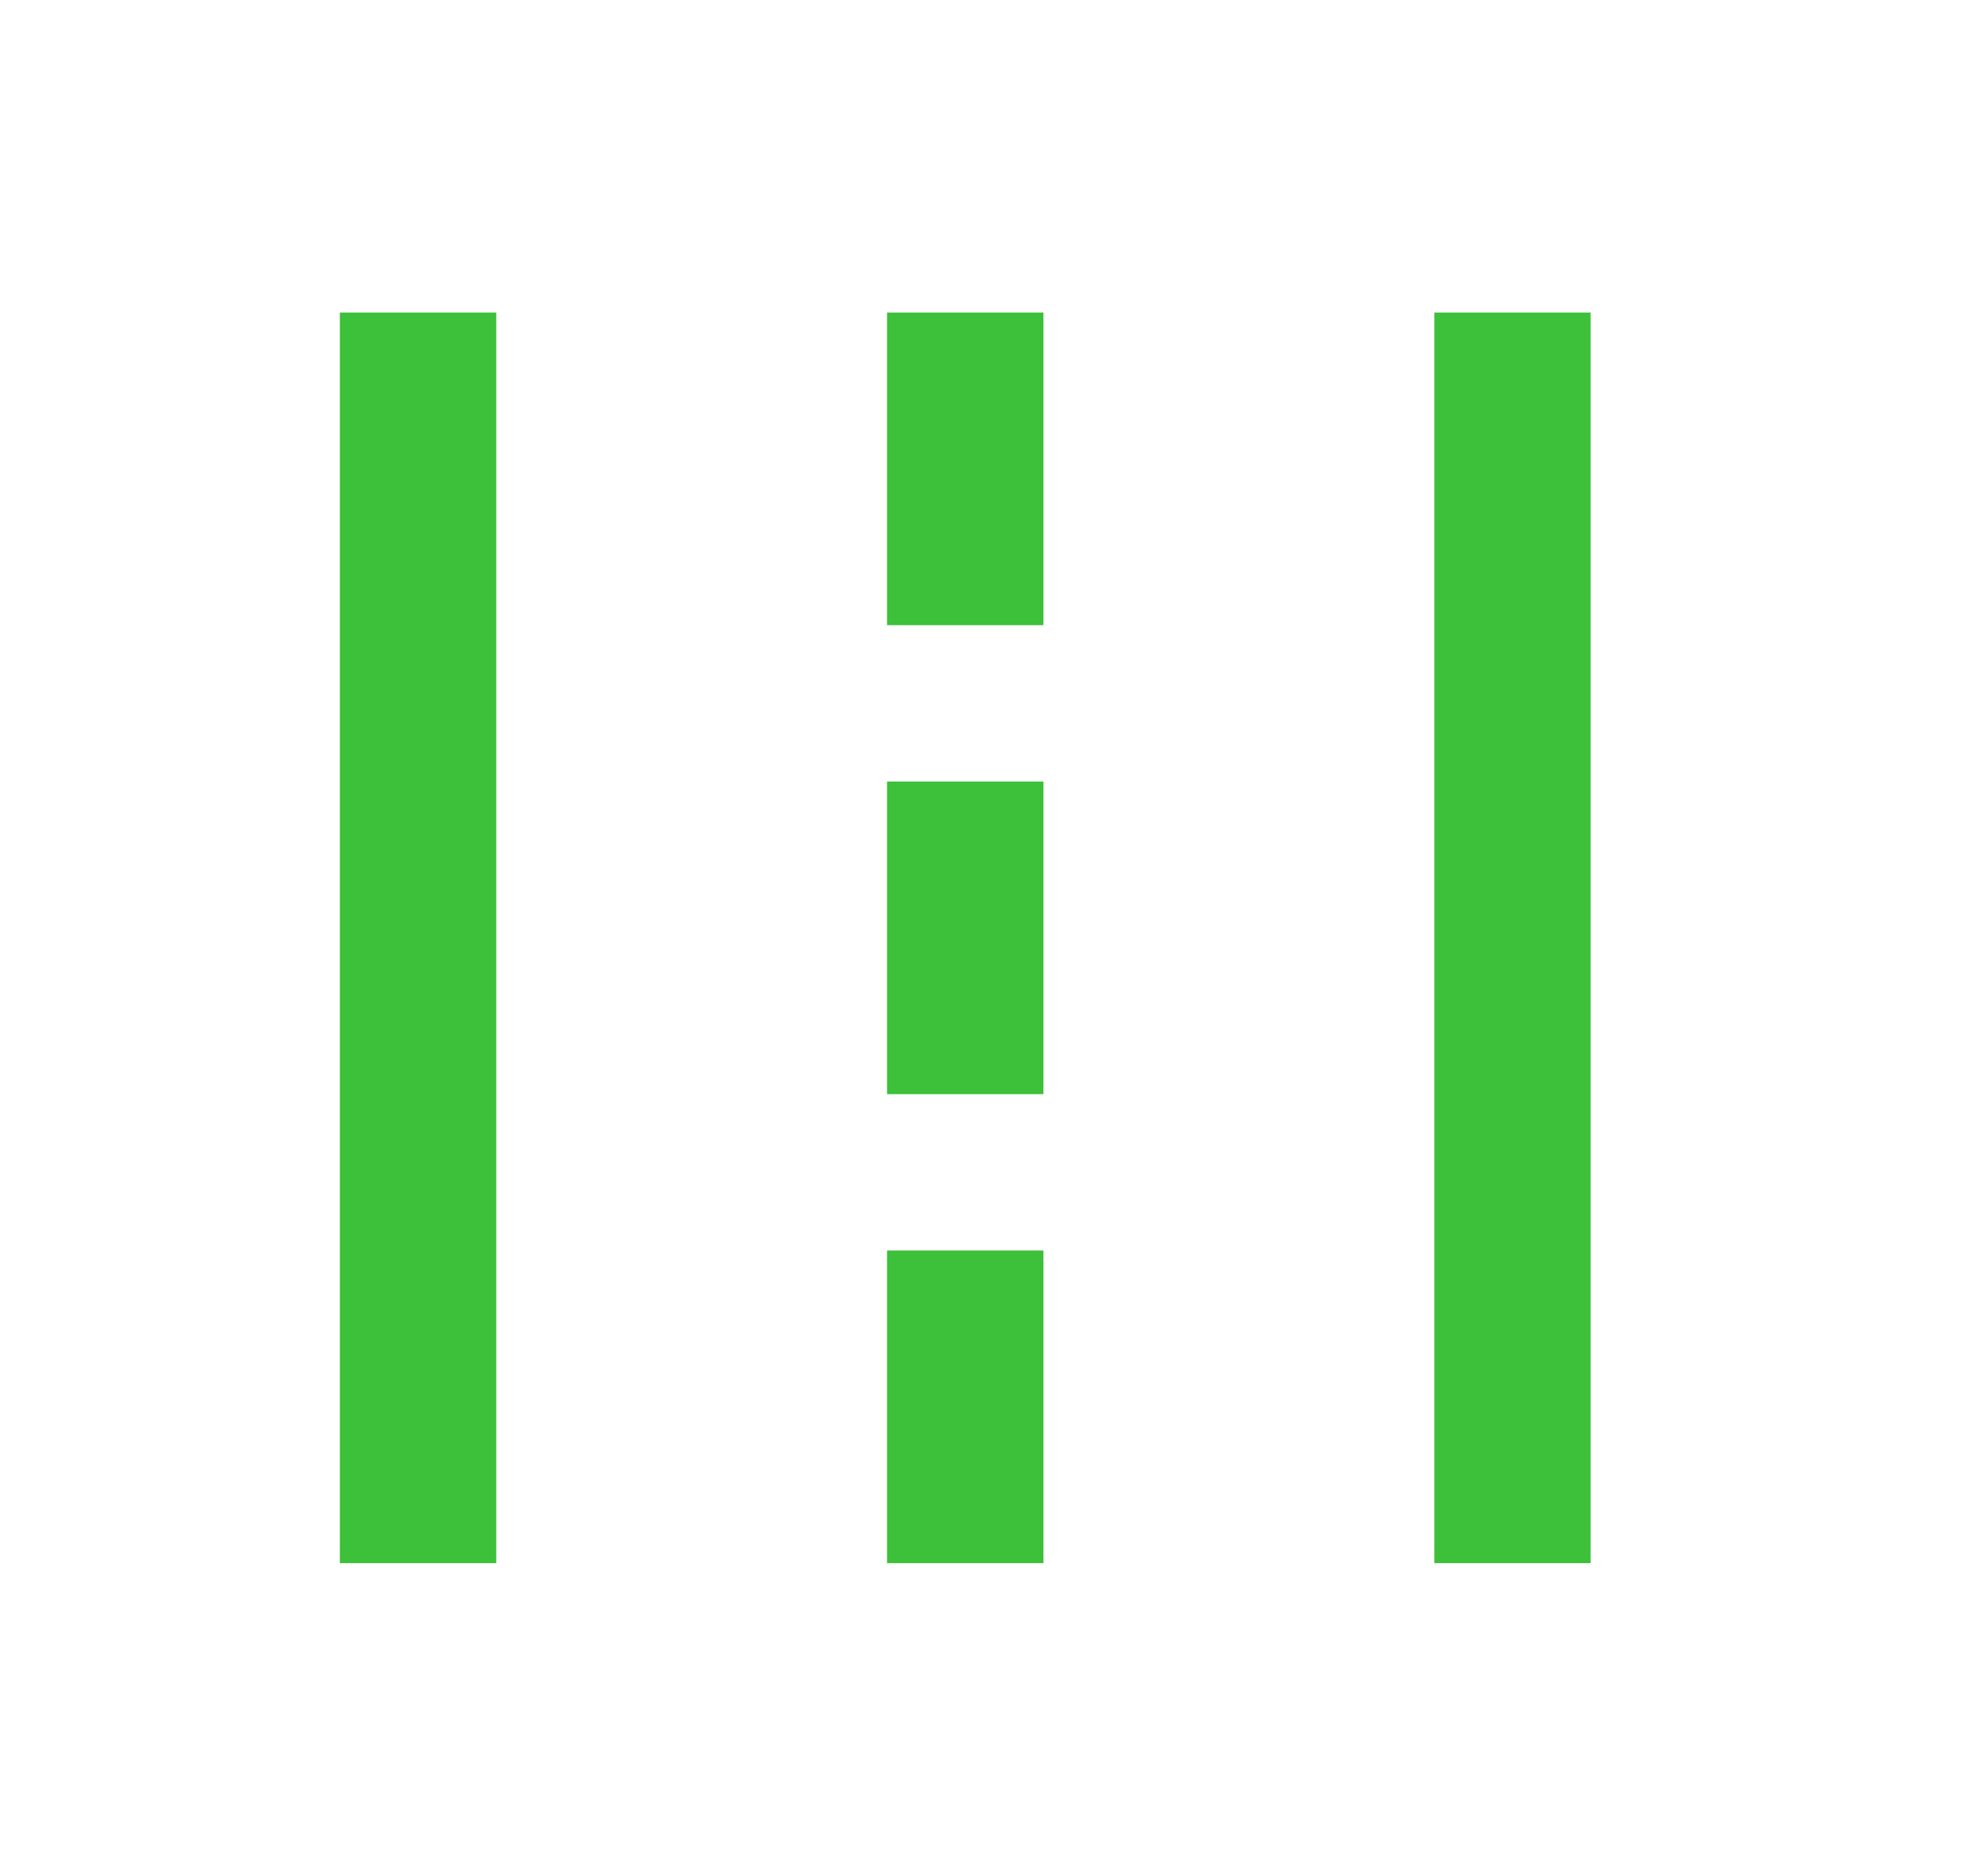
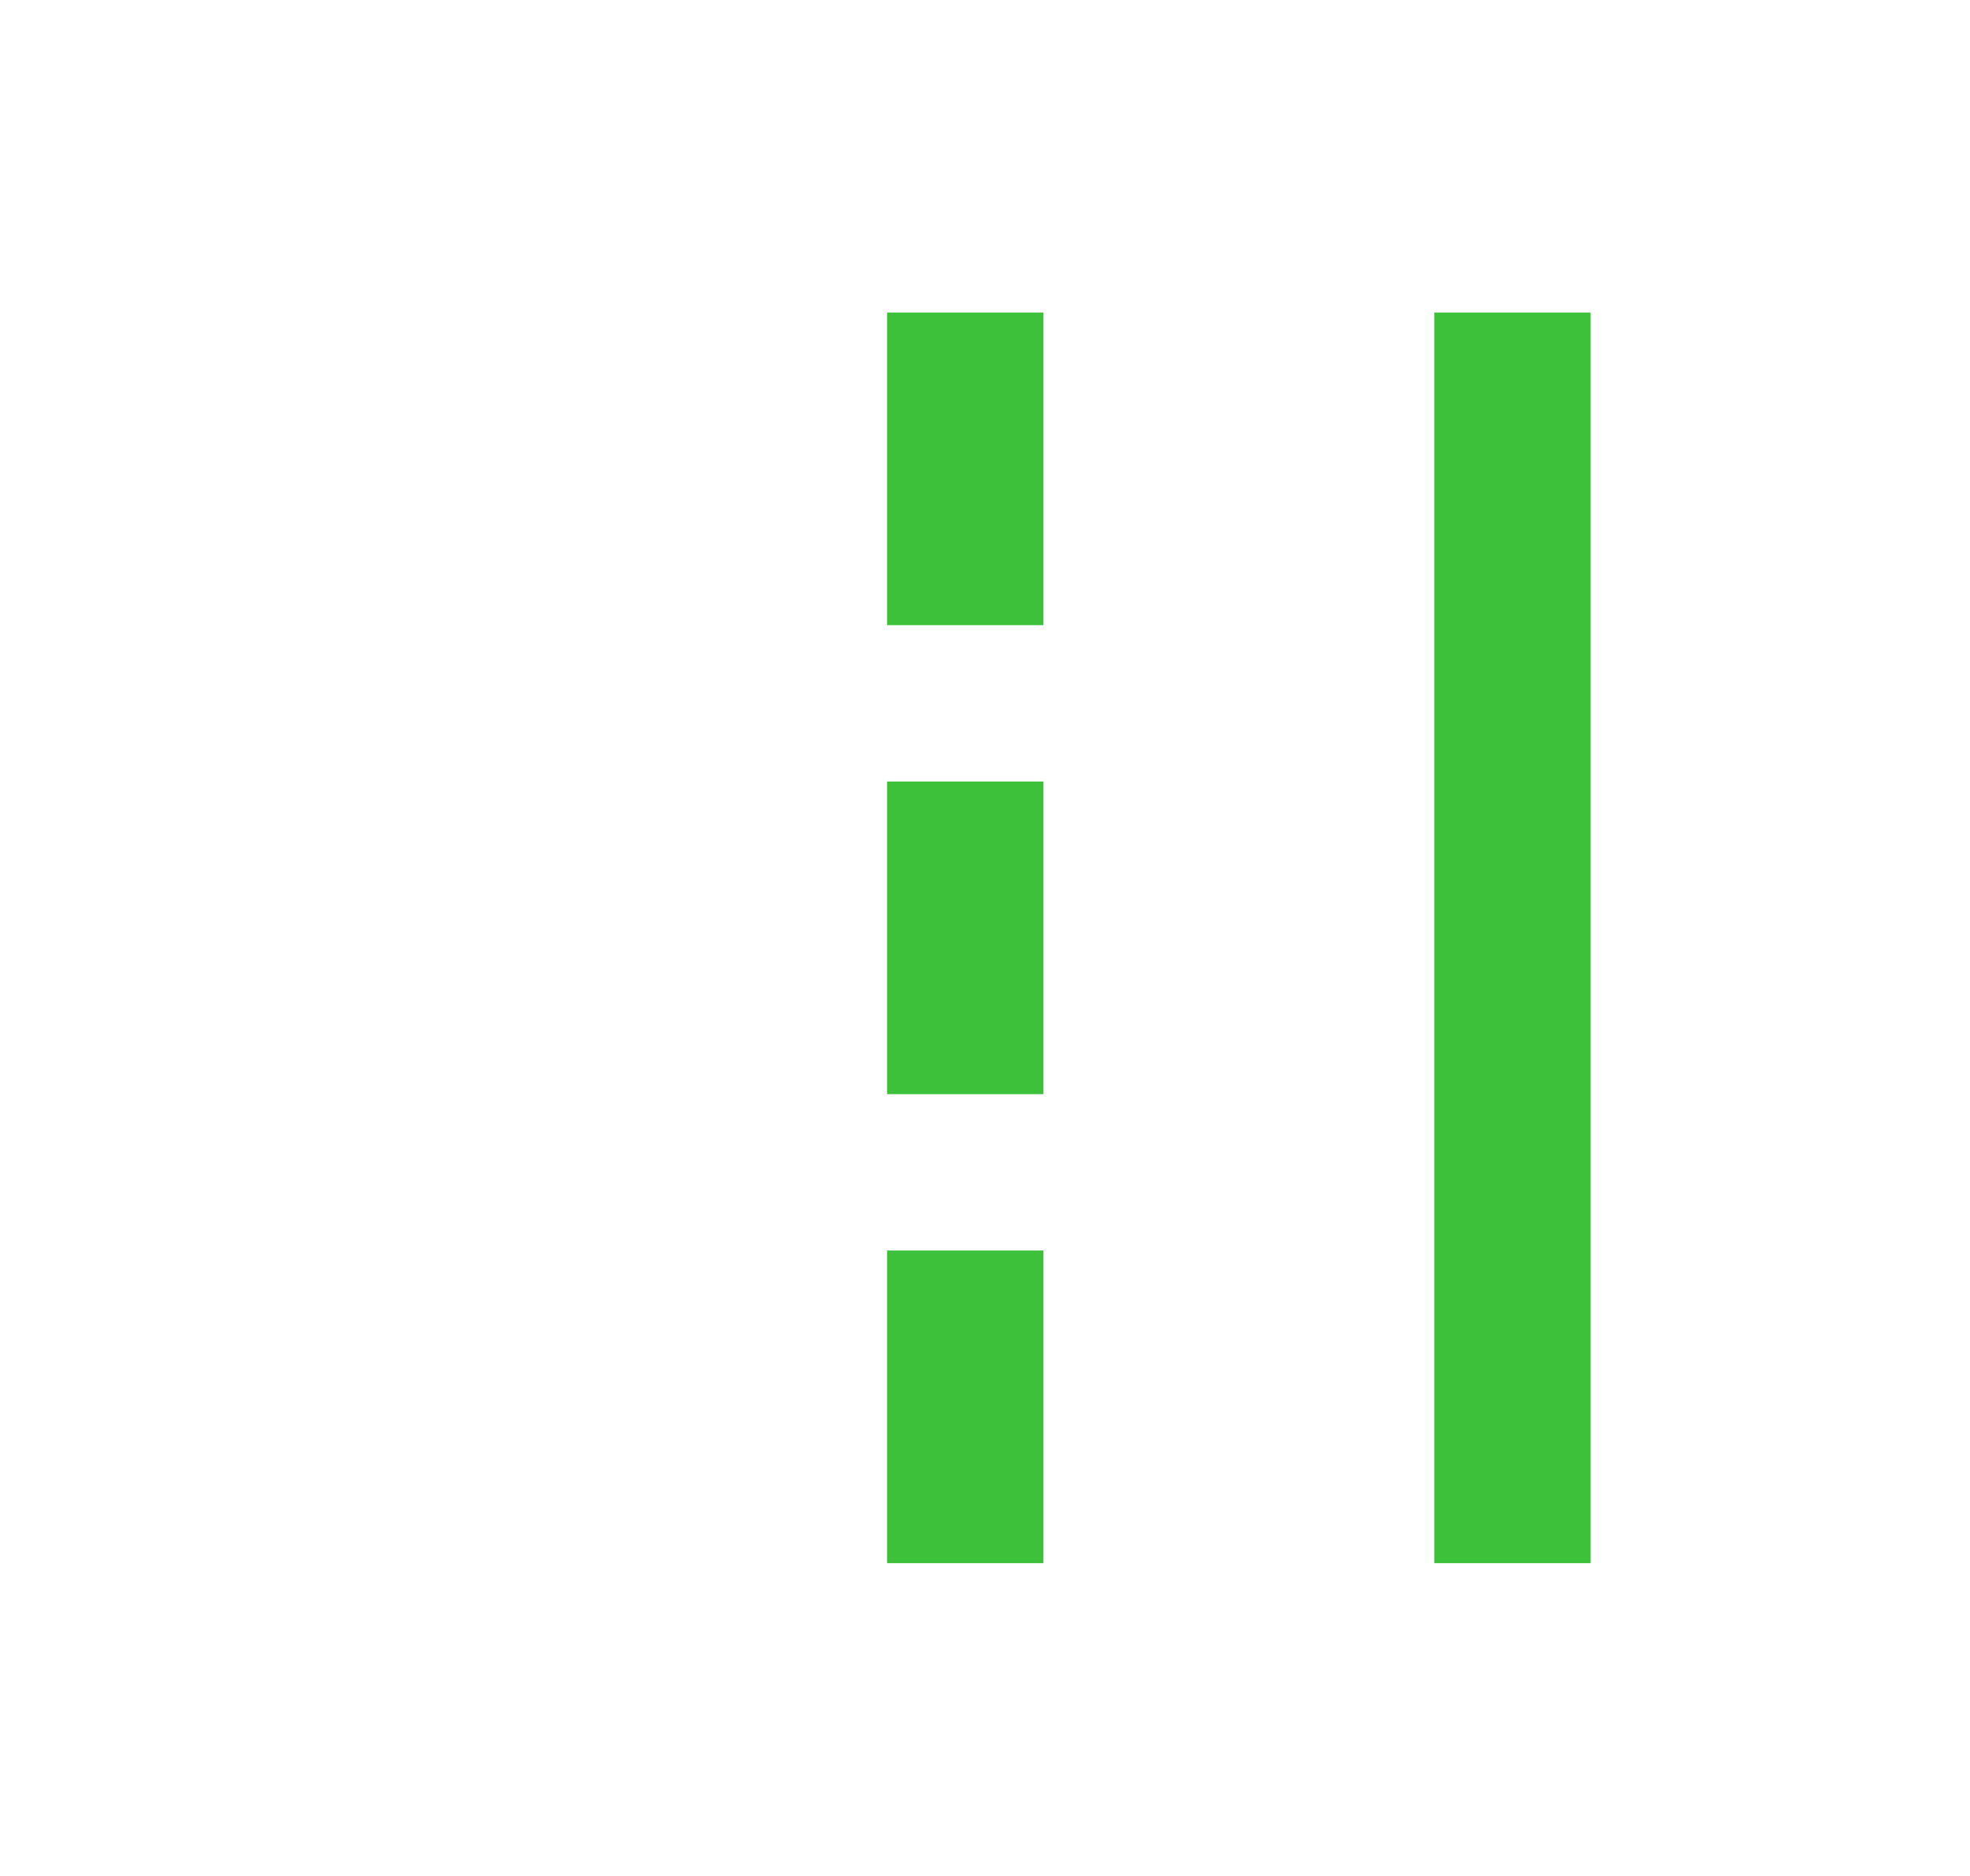
<svg xmlns="http://www.w3.org/2000/svg" width="21" height="20" viewBox="0 0 21 20" fill="none">
-   <path d="M3.623 16.665V3.332H5.29V16.665H3.623ZM9.456 16.665V13.332H11.123V16.665H9.456ZM15.29 16.665V3.332H16.956V16.665H15.29ZM9.456 11.665V8.332H11.123V11.665H9.456ZM9.456 6.665V3.332H11.123V6.665H9.456Z" fill="#3DC03A" />
+   <path d="M3.623 16.665H5.29V16.665H3.623ZM9.456 16.665V13.332H11.123V16.665H9.456ZM15.29 16.665V3.332H16.956V16.665H15.29ZM9.456 11.665V8.332H11.123V11.665H9.456ZM9.456 6.665V3.332H11.123V6.665H9.456Z" fill="#3DC03A" />
</svg>